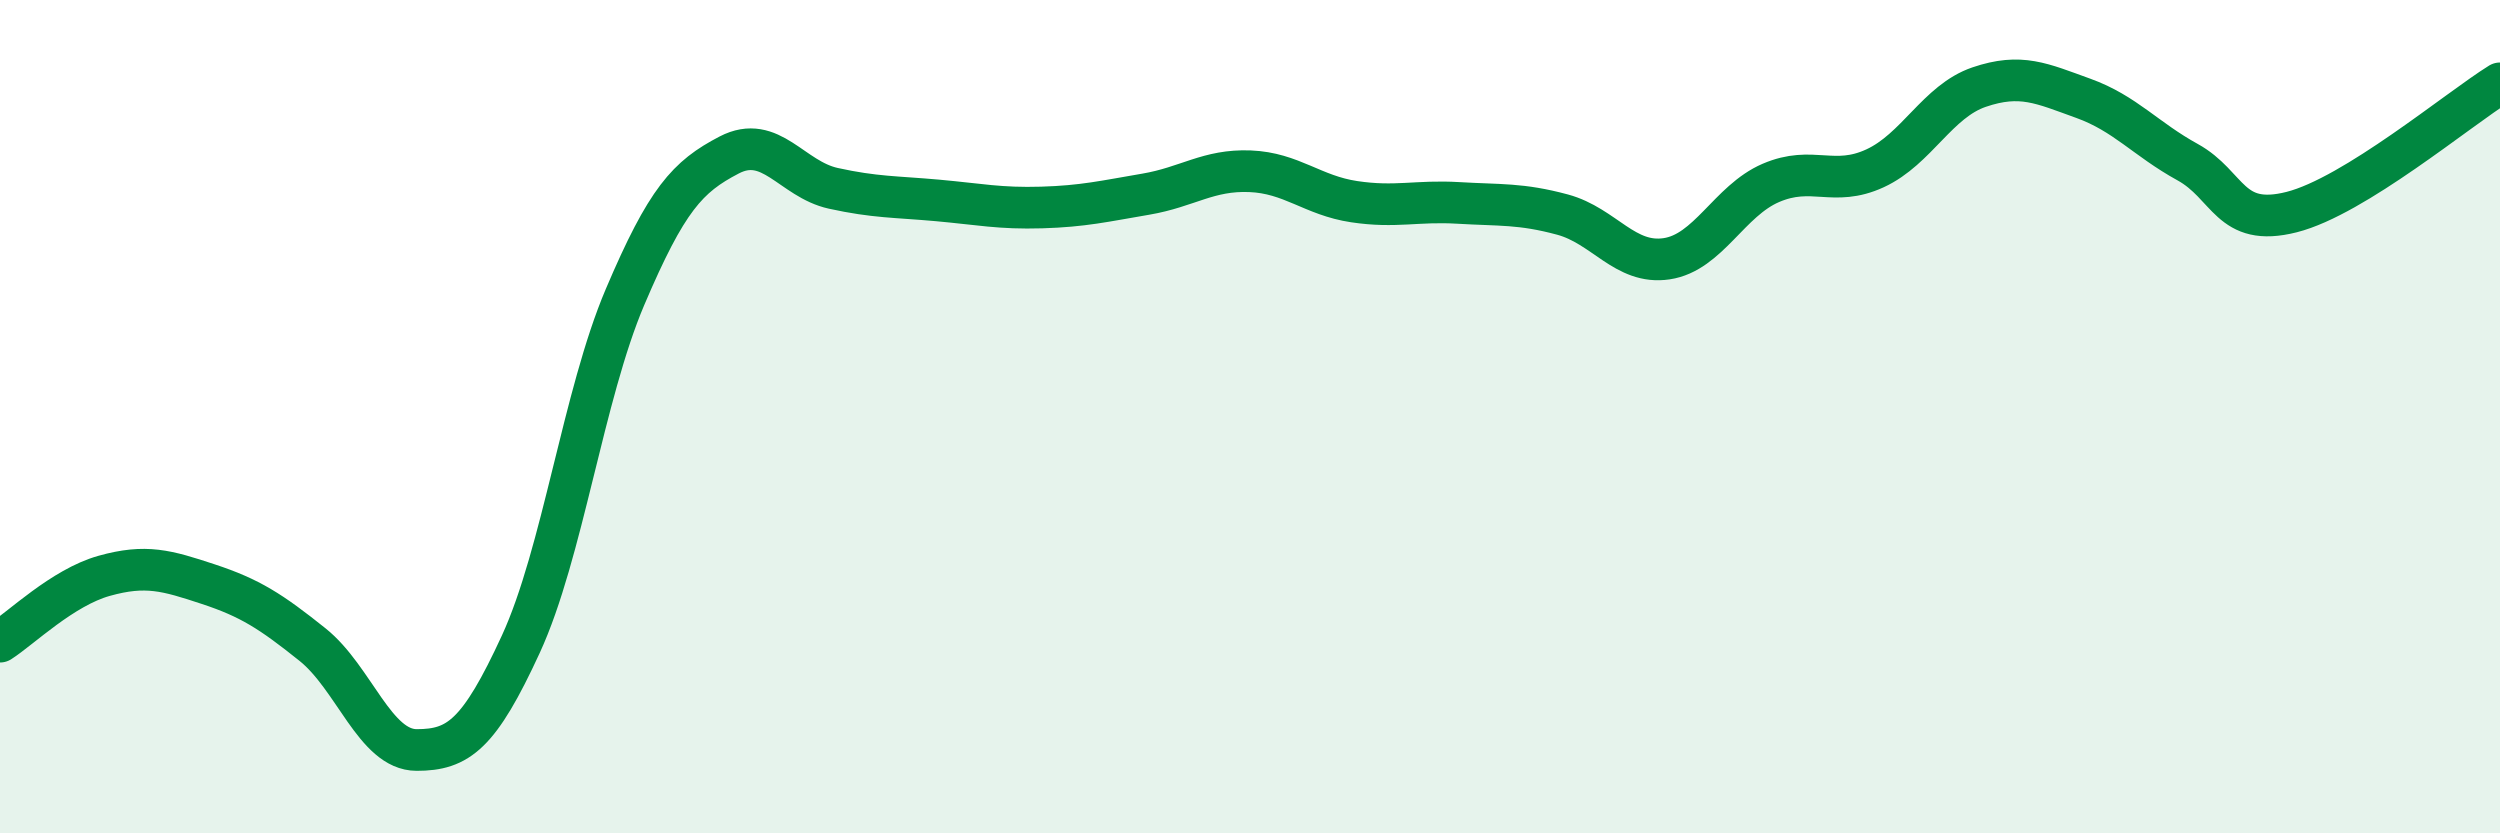
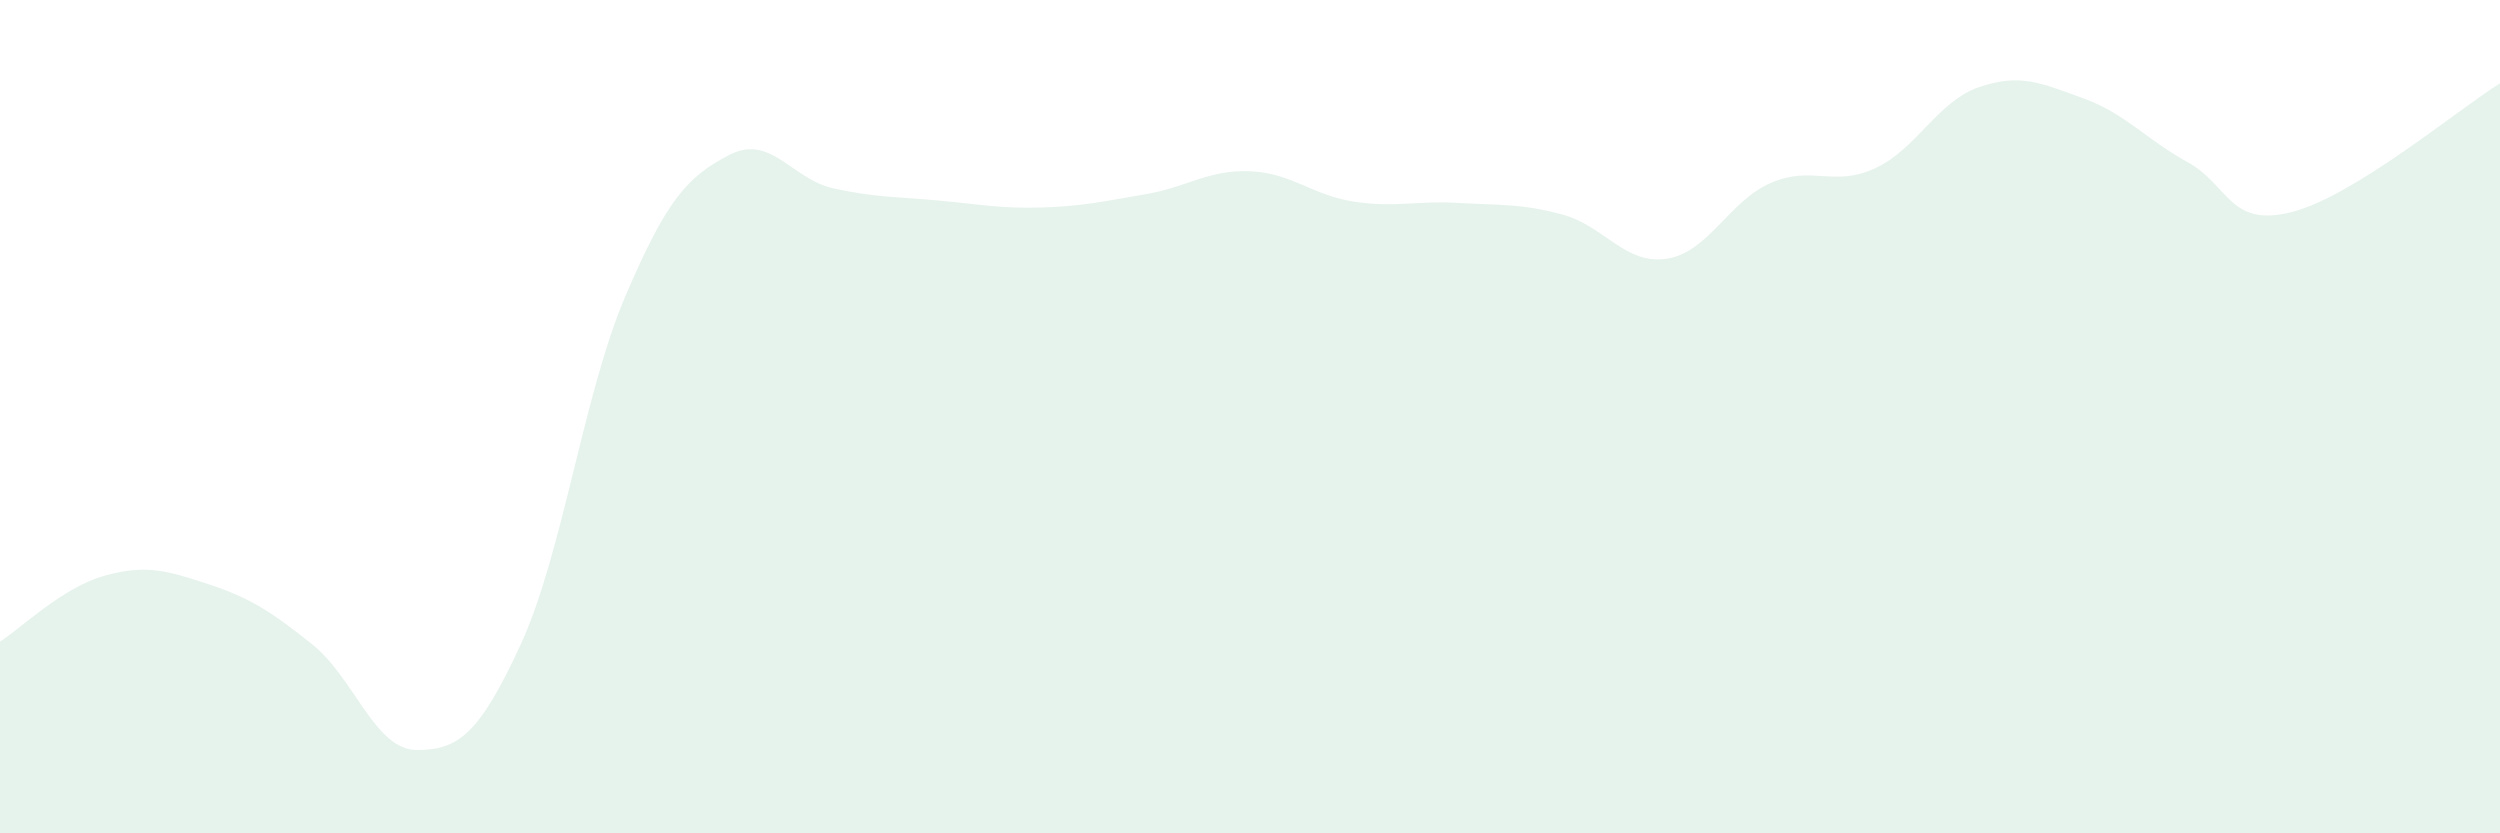
<svg xmlns="http://www.w3.org/2000/svg" width="60" height="20" viewBox="0 0 60 20">
  <path d="M 0,15.4 C 0.5,15.08 1.5,14.1 2.5,13.82 C 3.5,13.54 4,13.69 5,14.02 C 6,14.35 6.5,14.67 7.5,15.47 C 8.5,16.27 9,18 10,18 C 11,18 11.5,17.63 12.5,15.46 C 13.5,13.29 14,9.48 15,7.13 C 16,4.78 16.5,4.24 17.5,3.72 C 18.5,3.2 19,4.3 20,4.52 C 21,4.74 21.5,4.72 22.5,4.81 C 23.5,4.9 24,5.01 25,4.98 C 26,4.95 26.5,4.83 27.5,4.66 C 28.5,4.49 29,4.07 30,4.11 C 31,4.15 31.5,4.69 32.5,4.84 C 33.5,4.99 34,4.81 35,4.87 C 36,4.93 36.5,4.88 37.5,5.15 C 38.5,5.42 39,6.36 40,6.21 C 41,6.06 41.5,4.82 42.5,4.39 C 43.5,3.96 44,4.5 45,4.04 C 46,3.58 46.5,2.43 47.5,2.09 C 48.5,1.75 49,2 50,2.36 C 51,2.72 51.5,3.34 52.5,3.89 C 53.5,4.44 53.5,5.47 55,5.09 C 56.5,4.71 59,2.62 60,2L60 20L0 20Z" fill="#008740" opacity="0.1" stroke-linecap="round" stroke-linejoin="round" />
-   <path d="M 0,15.4 C 0.5,15.08 1.5,14.1 2.5,13.82 C 3.5,13.54 4,13.69 5,14.02 C 6,14.35 6.5,14.67 7.5,15.47 C 8.5,16.27 9,18 10,18 C 11,18 11.5,17.63 12.5,15.46 C 13.5,13.29 14,9.48 15,7.13 C 16,4.78 16.5,4.24 17.5,3.72 C 18.5,3.2 19,4.3 20,4.52 C 21,4.74 21.5,4.72 22.5,4.81 C 23.5,4.9 24,5.01 25,4.98 C 26,4.95 26.5,4.83 27.5,4.66 C 28.5,4.49 29,4.07 30,4.11 C 31,4.15 31.5,4.69 32.5,4.84 C 33.5,4.99 34,4.81 35,4.87 C 36,4.93 36.5,4.88 37.5,5.15 C 38.5,5.42 39,6.36 40,6.21 C 41,6.06 41.5,4.82 42.5,4.39 C 43.5,3.96 44,4.5 45,4.04 C 46,3.58 46.5,2.43 47.5,2.09 C 48.5,1.75 49,2 50,2.36 C 51,2.72 51.5,3.34 52.5,3.89 C 53.5,4.44 53.5,5.47 55,5.09 C 56.5,4.71 59,2.62 60,2" stroke="#008740" stroke-width="1" fill="none" stroke-linecap="round" stroke-linejoin="round" />
</svg>